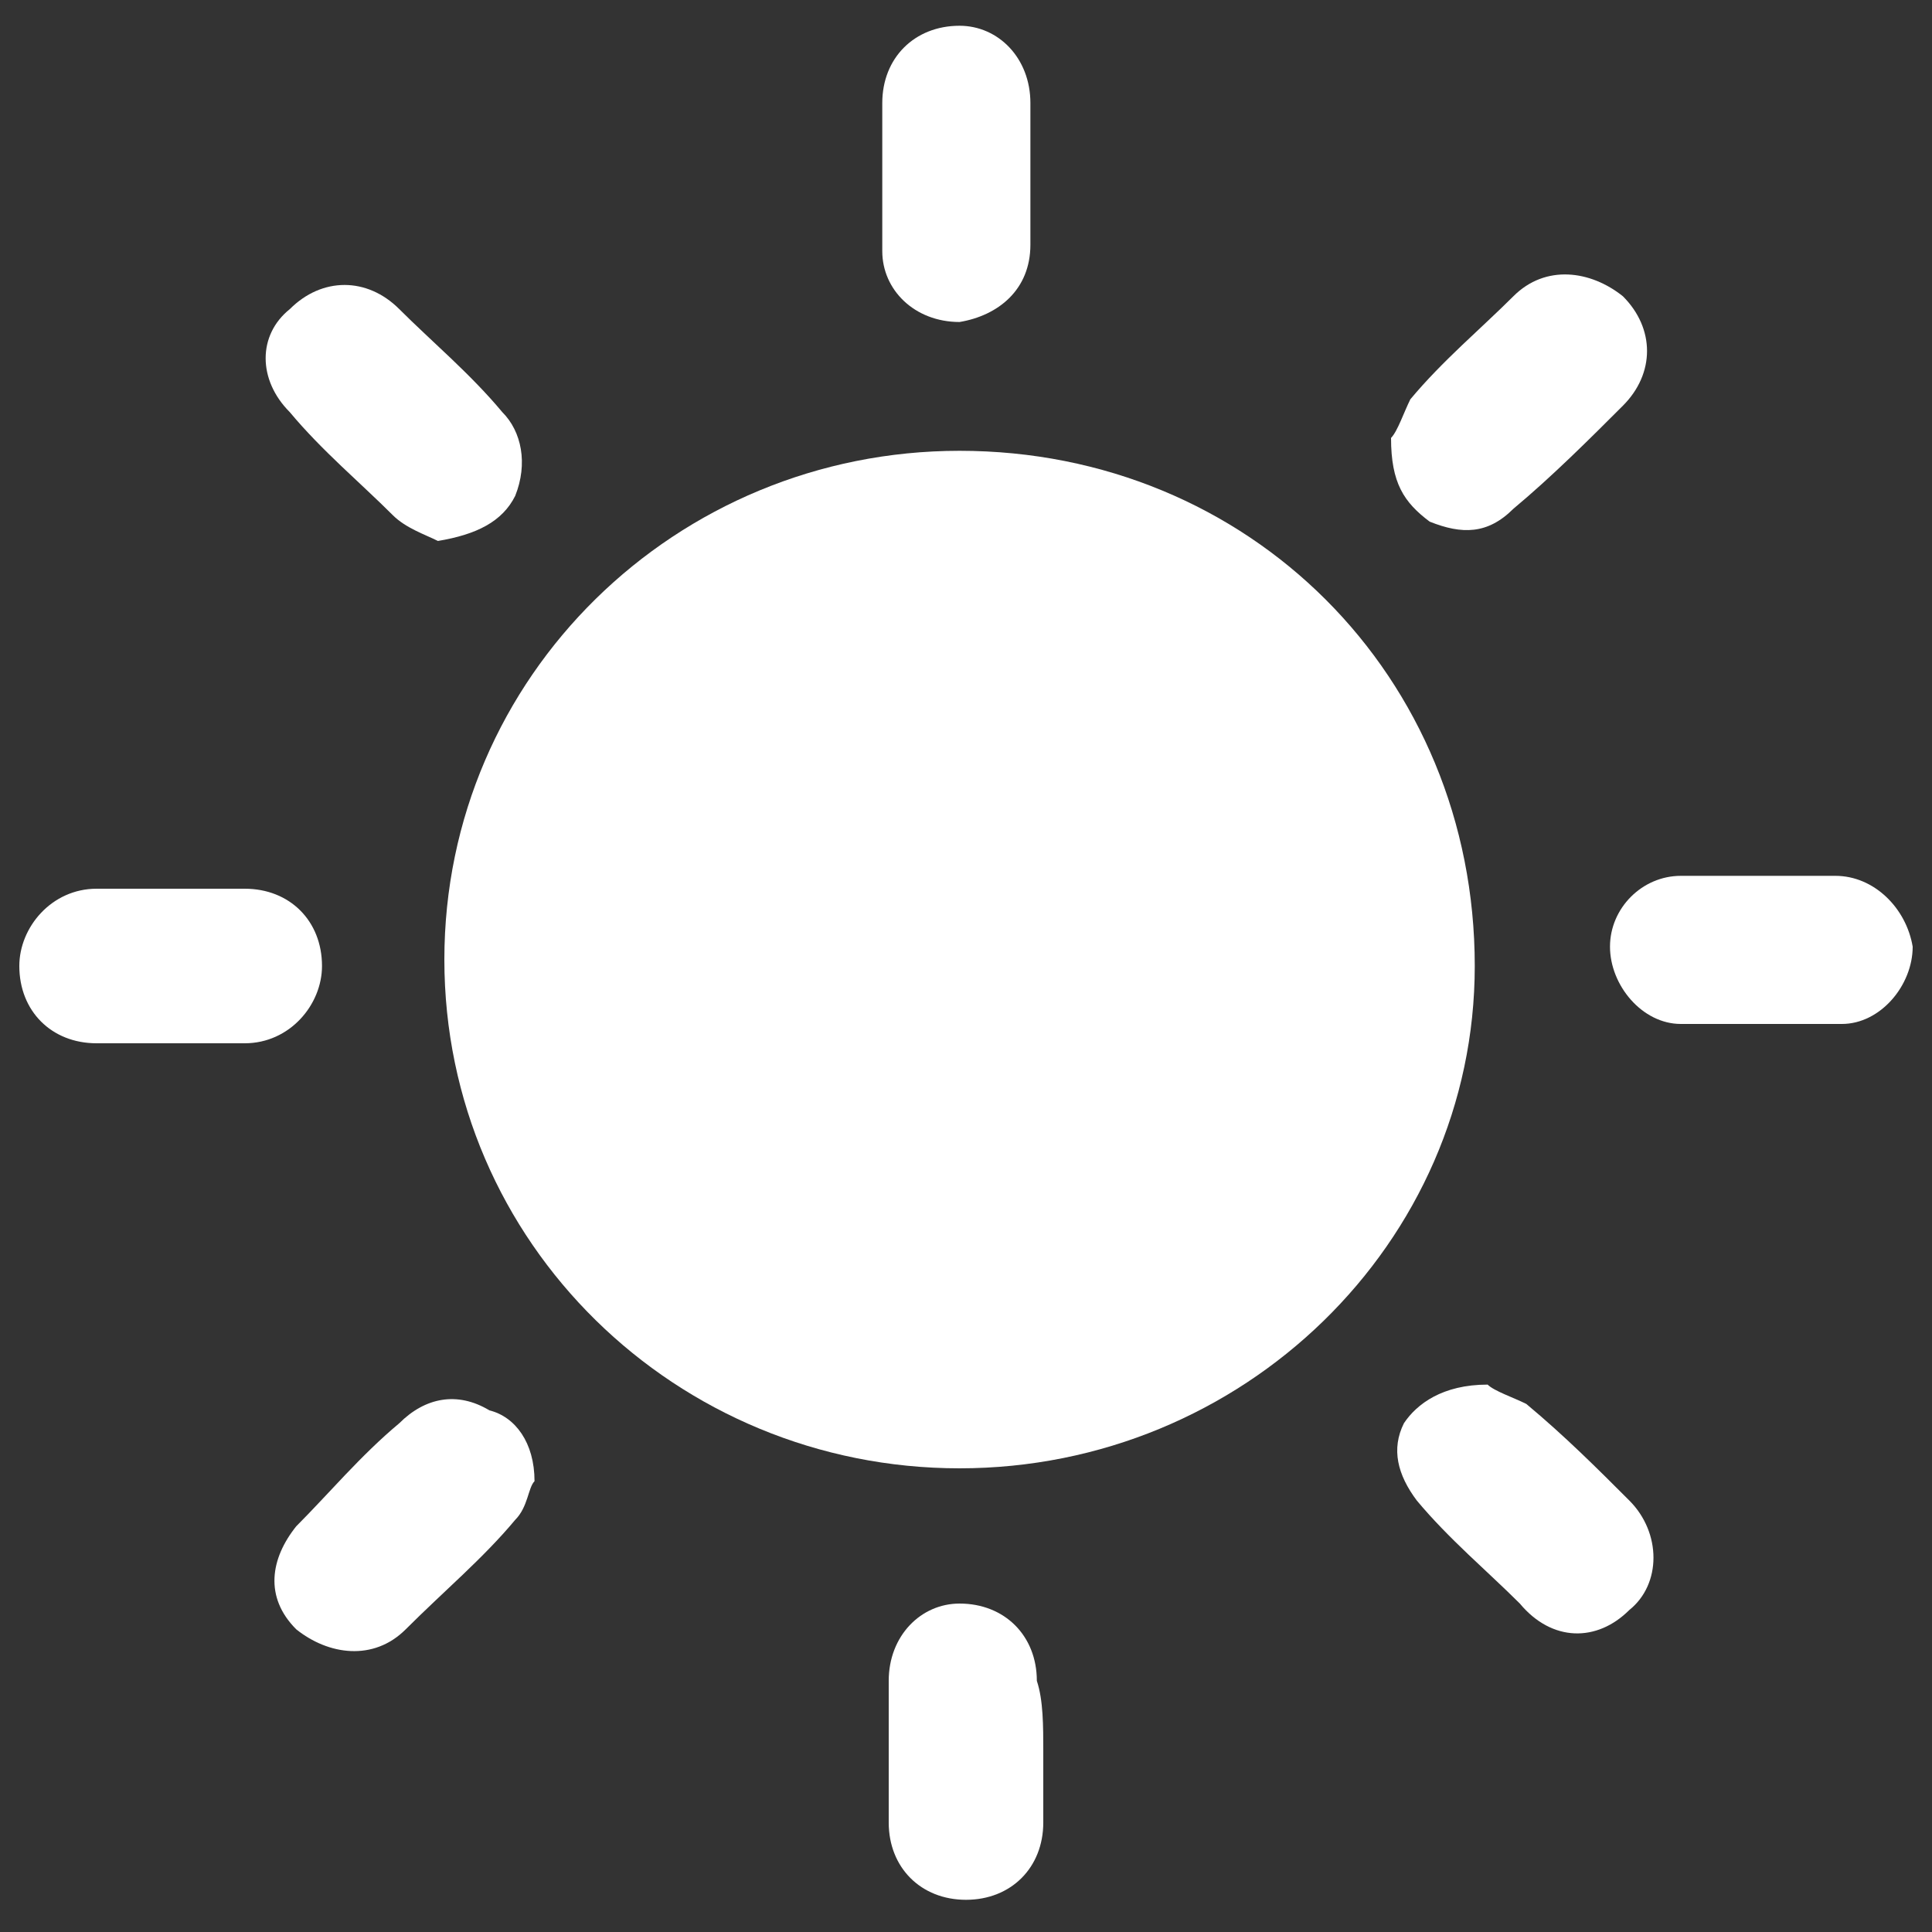
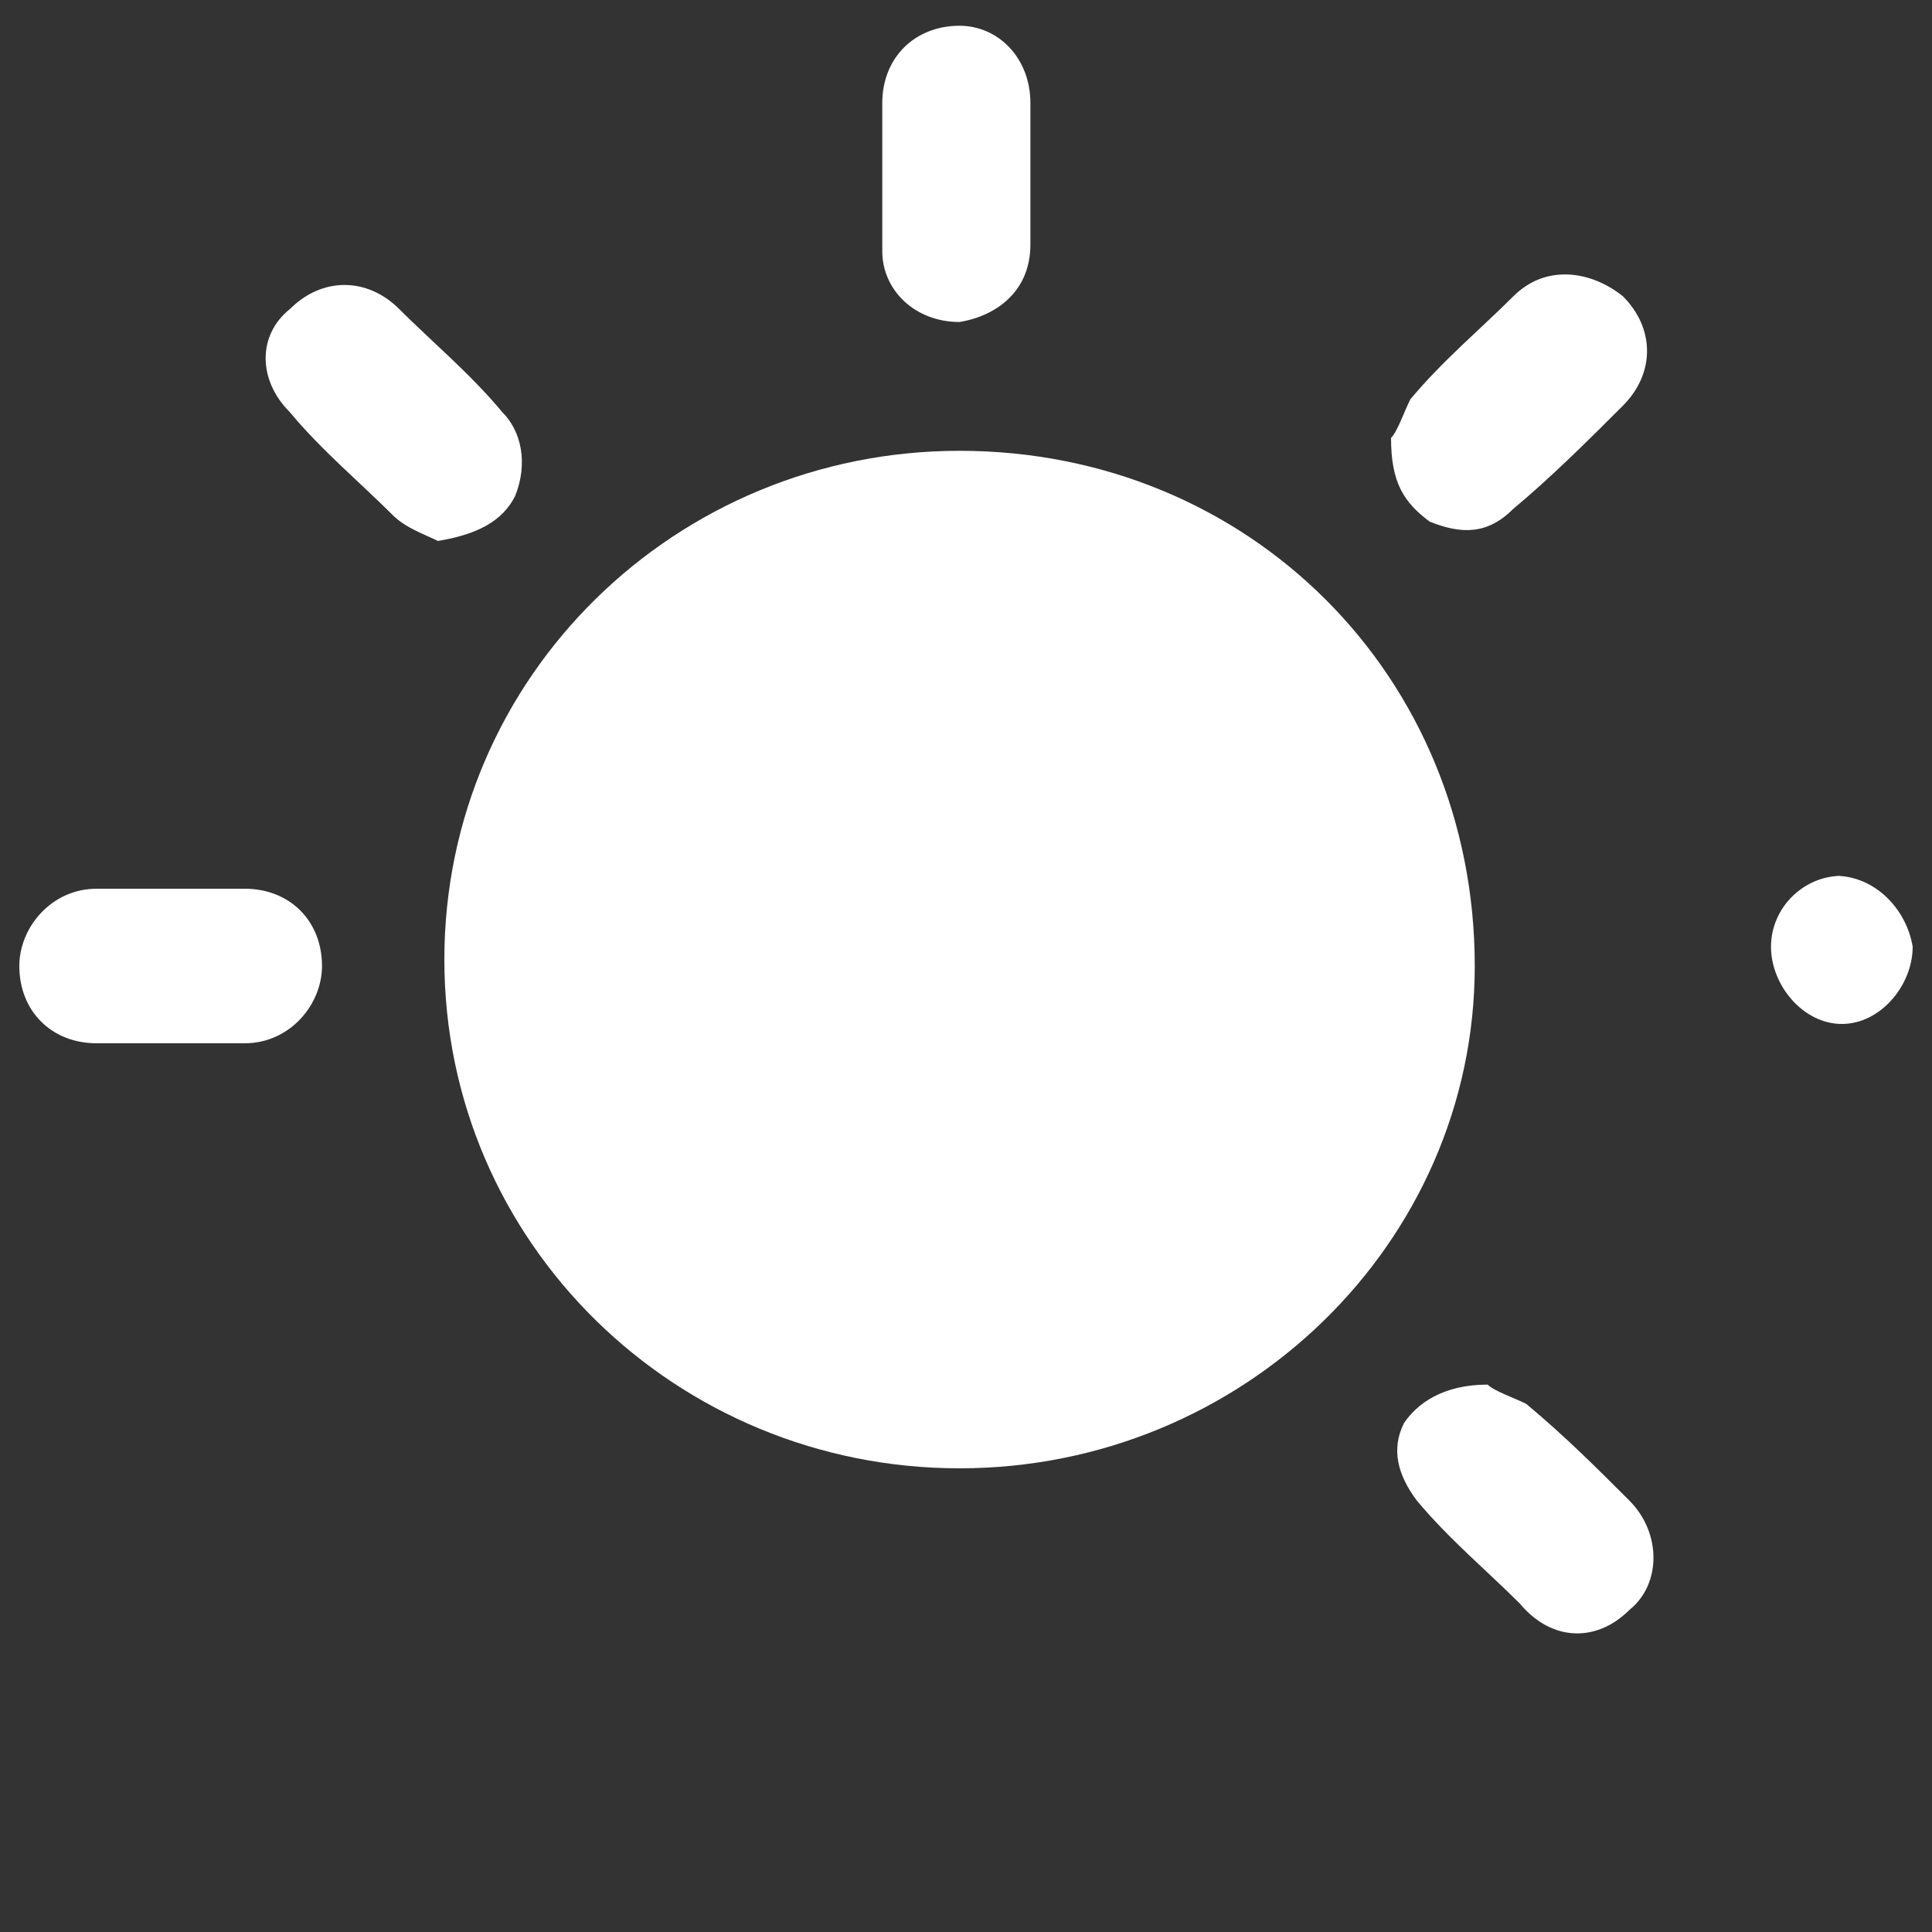
<svg xmlns="http://www.w3.org/2000/svg" version="1.1" id="Layer_1" x="0px" y="0px" viewBox="0 0 30 30" style="enable-background:new 0 0 30 30;" xml:space="preserve">
  <rect x="0" y="0" width="30" height="30" fill="#333333" stroke="none" />
  <style type="text/css">
	.st0{fill:#FFFFFF;}
</style>
  <g>
    <path class="st0" d="M14.9,22.8c-4.4,0-8-3.5-8-7.9s3.6-7.9,8-7.9c4.5,0,8,3.5,8,8C22.9,19.3,19.3,22.8,14.9,22.8z" />
-     <path class="st0" d="M16.2,27.2c0,0.4,0,0.7,0,1.1c0,0.7-0.5,1.2-1.2,1.2s-1.2-0.5-1.2-1.2s0-1.4,0-2.2c0-0.7,0.5-1.2,1.1-1.2   c0.7,0,1.2,0.5,1.2,1.2C16.2,26.4,16.2,26.8,16.2,27.2L16.2,27.2z" />
    <path class="st0" d="M6.8,8.4C6.6,8.3,6.3,8.2,6.1,8C5.6,7.5,5,7,4.5,6.4C4,5.9,4,5.2,4.5,4.8c0.5-0.5,1.2-0.5,1.7,0s1.1,1,1.6,1.6   C8.1,6.7,8.2,7.2,8,7.7C7.8,8.1,7.4,8.3,6.8,8.4z" />
    <path class="st0" d="M21.6,6.8c0.1-0.1,0.2-0.4,0.3-0.6c0.5-0.6,1.1-1.1,1.6-1.6s1.2-0.4,1.7,0c0.5,0.5,0.5,1.2,0,1.7   s-1.1,1.1-1.7,1.6c-0.4,0.4-0.8,0.4-1.3,0.2C21.8,7.8,21.6,7.5,21.6,6.8z" />
    <path class="st0" d="M23.1,21.5c0.1,0.1,0.4,0.2,0.6,0.3c0.6,0.5,1.1,1,1.6,1.5s0.5,1.3,0,1.7c-0.5,0.5-1.2,0.5-1.7-0.1   c-0.5-0.5-1.1-1-1.6-1.6c-0.3-0.4-0.4-0.8-0.2-1.2C22,21.8,22.4,21.5,23.1,21.5z" />
    <path class="st0" d="M2.6,16.2c-0.4,0-0.8,0-1.1,0c-0.7,0-1.2-0.5-1.2-1.2c0-0.6,0.5-1.2,1.2-1.2c0.8,0,1.5,0,2.3,0   C4.5,13.8,5,14.3,5,15c0,0.6-0.5,1.2-1.2,1.2C3.4,16.2,3,16.2,2.6,16.2L2.6,16.2z" />
-     <path class="st0" d="M27.3,13.6c0.4,0,0.8,0,1.2,0c0.6,0,1.1,0.5,1.2,1.1c0,0.6-0.5,1.2-1.1,1.2c-0.8,0-1.7,0-2.5,0   c-0.6,0-1.1-0.6-1.1-1.2c0-0.6,0.5-1.1,1.1-1.1C26.5,13.6,26.9,13.6,27.3,13.6z" />
-     <path class="st0" d="M8.3,23c-0.1,0.1-0.1,0.4-0.3,0.6c-0.5,0.6-1.1,1.1-1.7,1.7c-0.5,0.5-1.2,0.4-1.7,0c-0.5-0.5-0.4-1.1,0-1.6   c0.5-0.5,1-1.1,1.6-1.6c0.4-0.4,0.9-0.5,1.4-0.2C8,22,8.3,22.4,8.3,23z" />
+     <path class="st0" d="M27.3,13.6c0.4,0,0.8,0,1.2,0c0.6,0,1.1,0.5,1.2,1.1c0,0.6-0.5,1.2-1.1,1.2c-0.6,0-1.1-0.6-1.1-1.2c0-0.6,0.5-1.1,1.1-1.1C26.5,13.6,26.9,13.6,27.3,13.6z" />
    <path class="st0" d="M16,2.7c0,0.4,0,0.8,0,1.1c0,0.7-0.5,1.1-1.1,1.2c-0.7,0-1.2-0.5-1.2-1.1c0-0.8,0-1.5,0-2.3   c0-0.7,0.5-1.2,1.2-1.2c0.6,0,1.1,0.5,1.1,1.2C16,2,16,2.4,16,2.7z" />
  </g>
</svg>